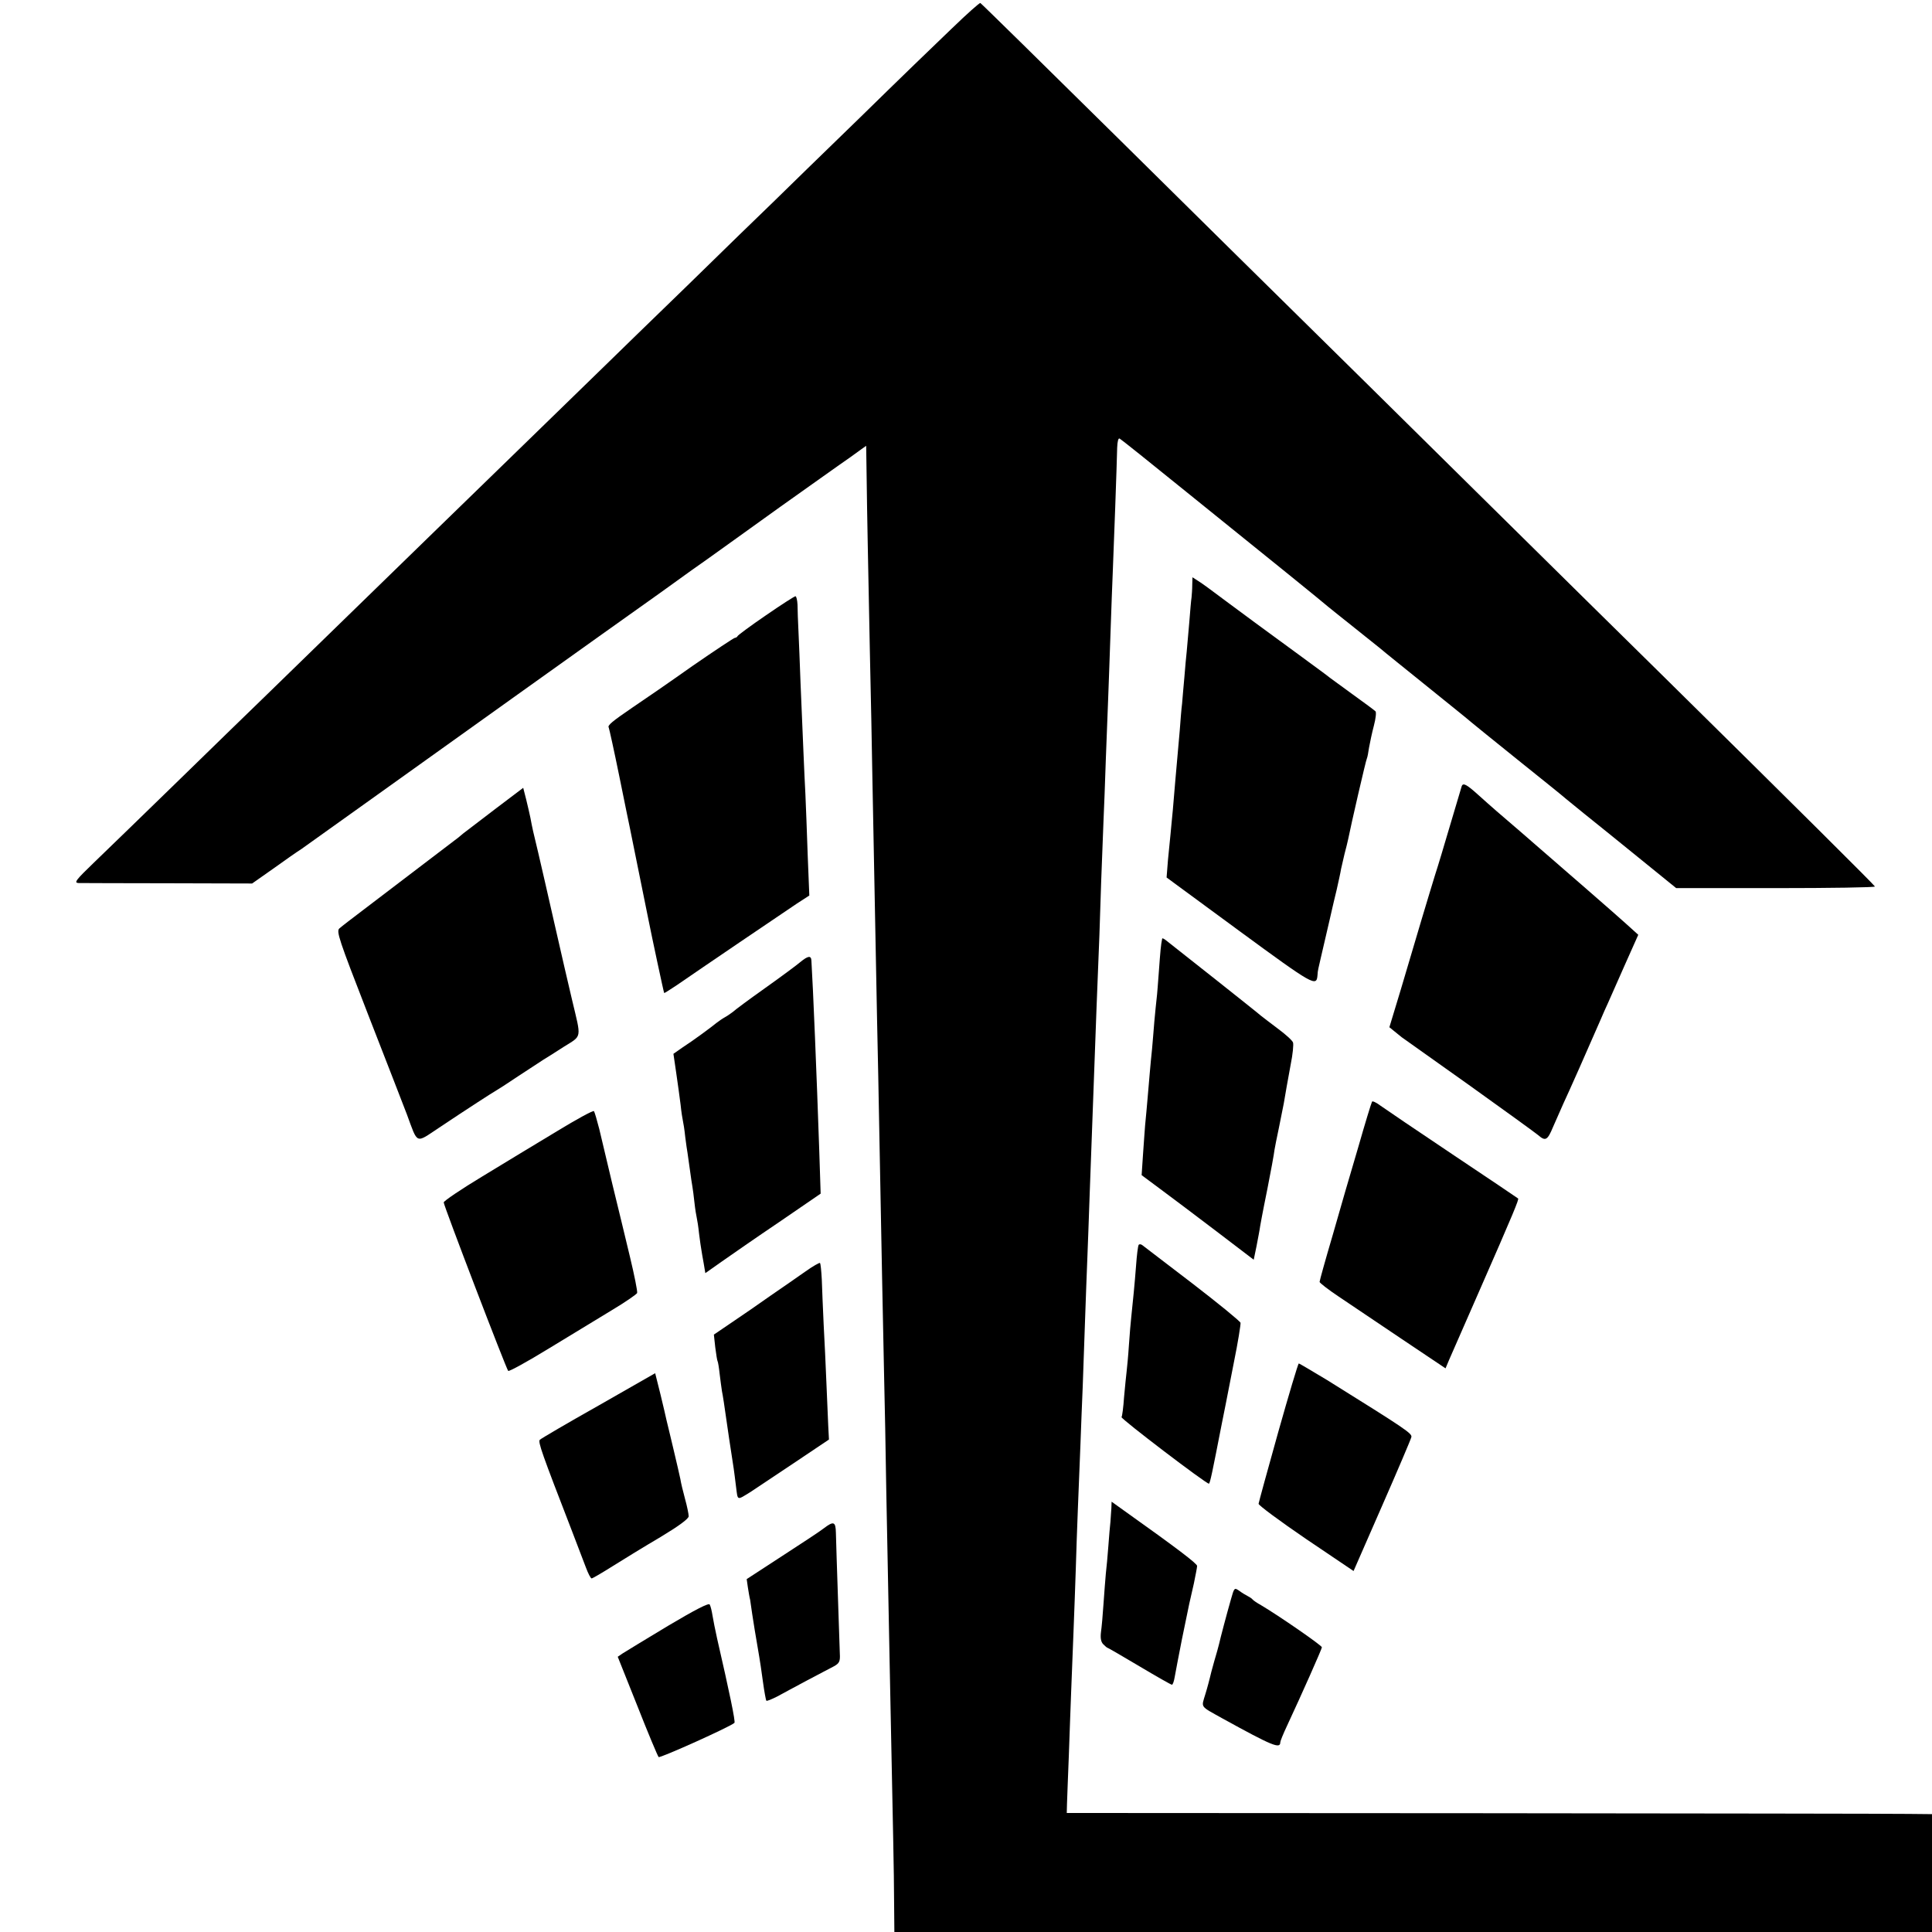
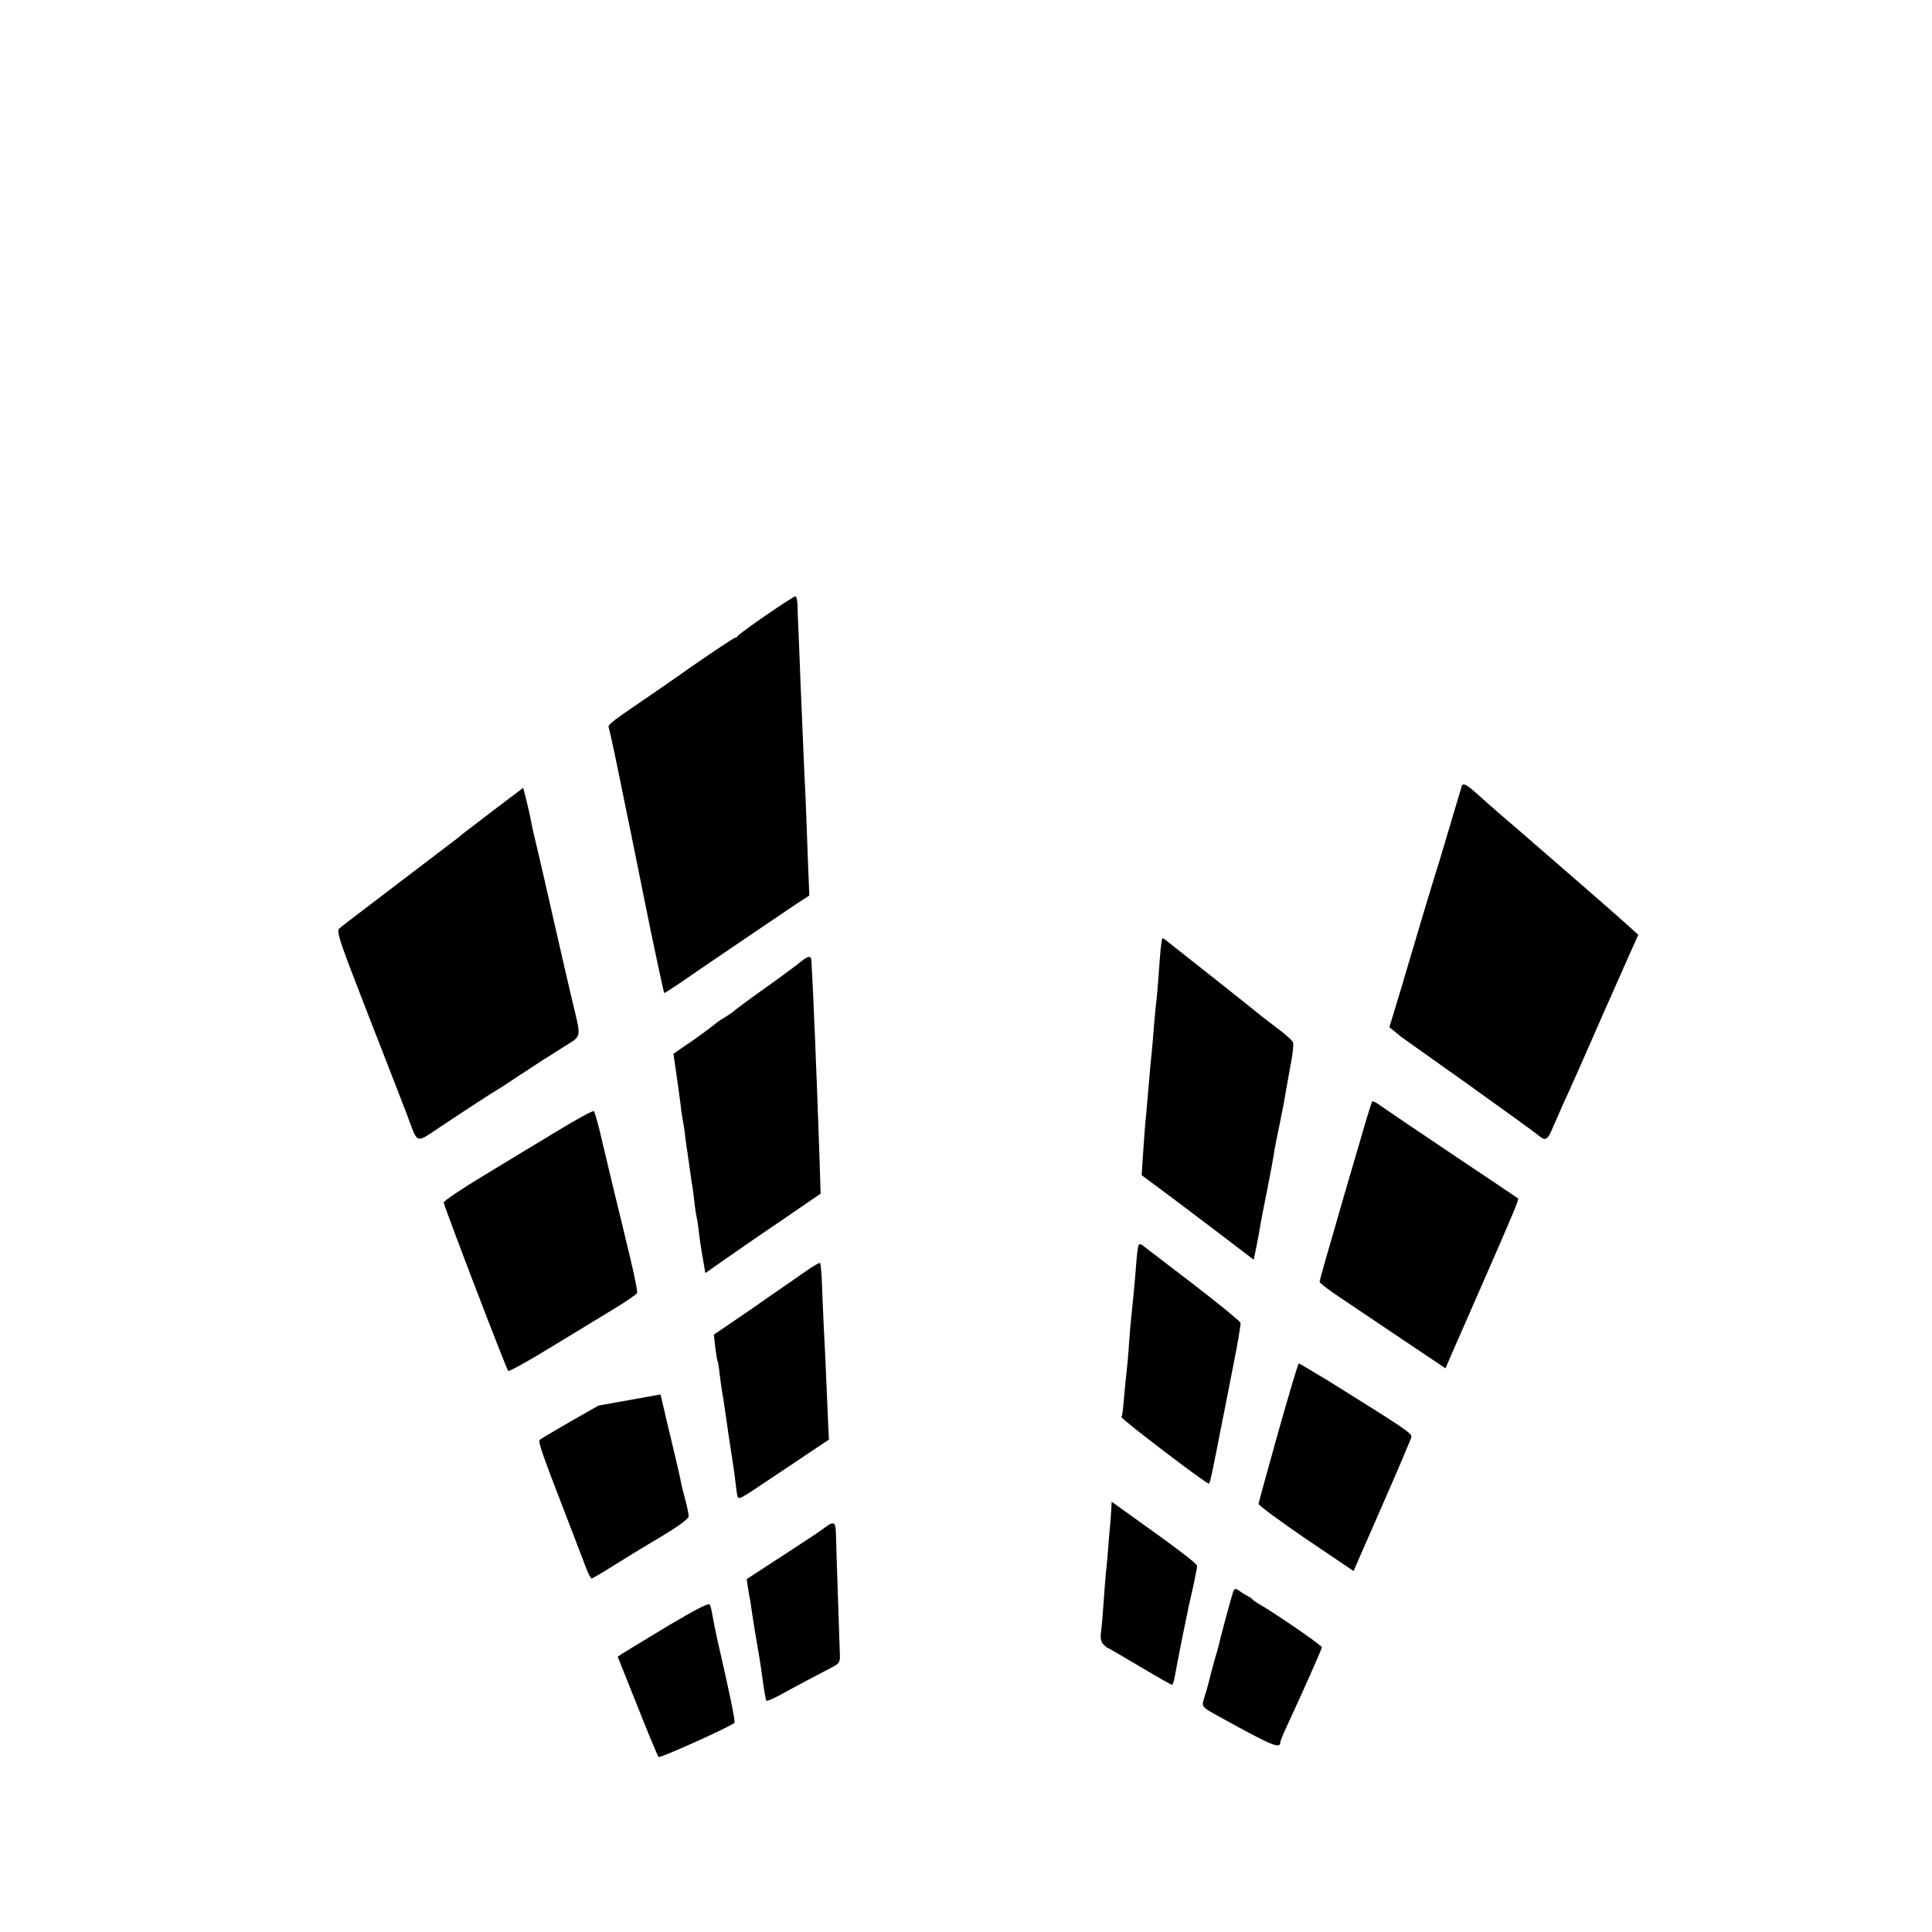
<svg xmlns="http://www.w3.org/2000/svg" version="1.0" width="836pt" height="836pt" viewBox="0 0 836 836" preserveAspectRatio="xMidYMid meet">
  <g transform="translate(0,836) scale(0.1,-0.1)" fill="#000000" stroke="none">
-     <path d="M4121 8239 c-63 -60 -243 -234 -399 -387 -157 -152 -326 -317 -377 -367 -51 -49 -218 -211 -370 -360 -153 -148 -313 -304 -355 -345 -273 -266 -656 -638 -730 -710 -235 -229 -672 -654 -749 -729 -47 -45 -211 -205 -365 -355 -153 -149 -319 -310 -369 -358 -80 -77 -88 -88 -67 -89 14 0 188 -1 388 -1 l363 -1 91 64 c49 35 104 74 122 85 17 12 140 100 273 195 134 96 432 309 663 474 231 165 507 362 613 437 105 76 199 143 207 148 12 9 224 160 315 226 27 19 274 195 305 216 14 10 35 25 47 34 l21 15 2 -133 c2 -165 6 -352 14 -758 4 -173 9 -421 11 -550 8 -427 15 -771 20 -1035 3 -143 8 -368 10 -500 10 -527 15 -791 20 -1020 3 -132 8 -368 10 -525 11 -567 18 -924 30 -1510 2 -96 4 -226 4 -287 l1 -113 2245 0 2245 0 0 255 0 255 -102 1 c-57 1 -899 2 -1872 3 l-1770 1 1 40 c1 22 4 117 8 210 3 94 8 217 10 275 2 58 7 173 10 255 3 83 8 206 10 275 2 69 6 186 9 260 3 74 8 198 11 275 3 77 7 192 10 255 2 63 7 192 10 285 3 94 8 215 10 270 2 55 7 179 10 275 11 295 17 460 30 815 11 265 15 378 20 545 4 96 8 213 10 260 2 47 7 166 10 265 4 99 8 216 10 260 2 44 6 170 10 280 4 110 8 232 10 270 4 92 18 477 19 537 1 28 5 44 11 40 6 -3 136 -107 289 -231 154 -124 352 -284 441 -356 88 -71 167 -136 175 -143 8 -7 58 -46 110 -88 52 -42 104 -83 115 -92 11 -10 101 -82 200 -162 99 -80 185 -149 191 -155 6 -5 98 -80 204 -165 106 -85 198 -159 204 -165 6 -5 43 -35 81 -66 39 -31 144 -116 234 -189 l164 -133 431 0 c237 0 430 3 429 7 -2 6 -348 350 -926 920 -111 109 -470 463 -797 786 -327 323 -672 664 -767 757 -94 92 -442 436 -773 763 -331 327 -605 596 -608 597 -4 1 -58 -47 -121 -108z" />
-     <path d="M5159 5829 c0 -19 -2 -43 -3 -54 -2 -11 -6 -60 -10 -110 -4 -49 -9 -106 -11 -125 -2 -19 -7 -69 -10 -110 -4 -41 -8 -93 -10 -115 -3 -22 -7 -74 -10 -115 -10 -116 -13 -150 -19 -215 -3 -33 -8 -91 -11 -130 -4 -38 -8 -86 -10 -105 -2 -19 -7 -69 -11 -111 l-6 -76 317 -233 c319 -234 332 -241 336 -190 0 8 2 22 4 30 2 8 15 67 30 130 15 63 28 122 30 130 2 8 10 44 19 80 8 36 17 76 19 90 3 14 10 43 15 65 6 22 13 51 16 65 11 56 77 344 81 349 2 4 6 24 9 46 4 22 13 65 21 95 8 30 11 58 7 62 -4 4 -48 37 -97 72 -50 36 -94 69 -100 73 -5 5 -86 64 -180 133 -93 68 -213 156 -265 195 -52 39 -107 80 -122 89 l-28 18 -1 -33z" />
    <path d="M3315 5698 c-66 -45 -121 -86 -123 -90 -2 -4 -7 -8 -12 -8 -4 0 -87 -55 -184 -122 -96 -68 -212 -148 -257 -178 -91 -62 -111 -79 -105 -88 2 -4 23 -99 46 -212 23 -113 43 -212 45 -220 12 -58 77 -380 81 -400 12 -61 66 -315 68 -317 1 -1 26 15 56 35 91 63 461 314 518 352 l54 35 -7 175 c-3 96 -8 216 -10 265 -5 93 -10 222 -21 480 -3 83 -7 184 -9 225 -2 41 -4 92 -4 113 -1 20 -5 37 -9 37 -4 0 -62 -37 -127 -82z" />
    <path d="M6325 4958 c-2 -7 -25 -83 -50 -168 -25 -85 -54 -182 -65 -215 -10 -33 -37 -121 -59 -195 -22 -74 -62 -209 -89 -300 l-50 -165 21 -17 c12 -10 27 -22 32 -26 6 -4 136 -97 290 -206 154 -110 289 -208 301 -218 31 -27 40 -23 64 35 12 28 33 75 45 102 20 42 110 245 162 365 8 19 22 51 31 70 9 19 41 94 73 165 l58 130 -52 47 c-44 40 -243 213 -461 402 -33 28 -78 67 -100 86 -22 19 -58 51 -79 70 -51 46 -66 54 -72 38z" />
    <path d="M2149 4864 c-63 -48 -127 -97 -144 -110 -16 -14 -34 -28 -40 -32 -25 -19 -309 -235 -390 -297 -49 -37 -97 -74 -106 -82 -15 -12 -3 -47 123 -371 77 -196 152 -392 169 -435 48 -130 36 -125 137 -58 130 87 236 155 247 161 6 3 51 32 100 65 50 33 98 64 107 70 9 5 48 30 87 55 81 51 77 32 36 205 -13 55 -47 201 -75 325 -28 124 -60 263 -71 310 -22 90 -26 109 -34 152 -3 14 -11 50 -18 78 l-13 51 -115 -87z" />
    <path d="M5029 4299 c-6 -29 -8 -55 -14 -137 -4 -53 -8 -108 -10 -122 -2 -14 -6 -59 -10 -100 -3 -41 -8 -95 -10 -120 -3 -25 -7 -72 -10 -105 -5 -56 -12 -145 -20 -225 -1 -19 -6 -75 -9 -125 l-6 -90 82 -61 c46 -34 155 -116 243 -183 l160 -122 12 58 c6 32 14 72 16 88 3 17 10 55 16 85 6 30 13 66 16 80 13 65 28 147 30 165 2 11 10 54 19 95 8 41 18 89 21 105 9 53 15 88 30 169 9 44 13 87 10 95 -3 9 -33 36 -67 61 -33 25 -66 50 -72 55 -9 9 -358 285 -413 328 -7 5 -13 8 -14 6z" />
    <path d="M3463 4197 c-15 -13 -84 -64 -153 -113 -69 -49 -131 -95 -138 -102 -8 -6 -23 -17 -34 -23 -11 -6 -27 -17 -36 -24 -27 -22 -103 -78 -148 -107 l-40 -28 12 -82 c7 -46 15 -108 19 -138 3 -30 8 -62 10 -70 2 -8 7 -39 10 -69 4 -30 8 -61 10 -70 1 -9 6 -41 10 -71 4 -30 9 -64 11 -74 2 -11 6 -42 9 -70 3 -28 8 -58 10 -66 2 -8 7 -39 10 -69 4 -30 8 -61 10 -70 1 -9 6 -35 10 -58 l7 -42 71 50 c40 28 152 106 250 172 l178 122 -6 185 c-11 326 -27 711 -34 823 -1 23 -14 22 -48 -6z" />
    <path d="M5937 3593 c-3 -5 -30 -93 -60 -198 -31 -104 -81 -276 -111 -382 -31 -105 -56 -195 -56 -200 0 -4 37 -33 82 -63 45 -30 168 -113 272 -183 l191 -128 16 38 c9 21 65 148 124 283 158 360 178 410 174 414 -2 2 -130 88 -284 191 -154 103 -294 198 -312 211 -17 13 -34 21 -36 17z" />
    <path d="M2410 3465 c-85 -51 -230 -139 -322 -195 -93 -56 -168 -107 -168 -113 0 -14 270 -719 279 -729 3 -4 83 40 176 97 94 57 217 132 273 166 57 34 106 68 109 74 2 7 -12 77 -31 156 -19 79 -53 221 -76 314 -22 94 -48 202 -57 240 -10 39 -20 73 -23 77 -3 4 -75 -35 -160 -87z" />
    <path d="M4927 2973 c-3 -5 -8 -45 -11 -88 -6 -80 -14 -159 -21 -225 -2 -19 -7 -73 -10 -120 -3 -47 -8 -98 -10 -115 -2 -16 -7 -66 -11 -110 -3 -44 -8 -83 -11 -87 -4 -7 365 -288 378 -288 5 0 16 55 55 255 2 11 6 31 9 45 3 14 7 34 9 45 2 11 18 92 35 179 18 88 30 165 29 172 -2 7 -95 83 -208 170 -113 86 -210 161 -217 166 -6 5 -14 5 -16 1z" />
    <path d="M3485 2858 c-33 -23 -100 -70 -150 -104 -49 -35 -125 -87 -168 -116 l-78 -53 6 -55 c4 -30 8 -57 10 -60 2 -3 6 -27 9 -55 3 -27 8 -61 10 -75 5 -26 6 -31 31 -205 9 -60 18 -120 20 -131 2 -12 6 -47 10 -78 8 -61 2 -59 64 -21 9 6 88 59 177 118 l161 108 -3 57 c-1 31 -5 116 -8 187 -3 72 -8 186 -12 255 -3 69 -7 155 -8 193 -2 37 -5 70 -8 72 -2 2 -31 -14 -63 -37z" />
    <path d="M5531 2163 c-46 -164 -84 -303 -85 -310 -1 -6 92 -75 205 -152 l206 -139 123 281 c68 155 125 289 127 298 5 16 -24 35 -364 247 -65 39 -120 72 -123 72 -3 0 -43 -134 -89 -297z" />
-     <path d="M2590 2278 c-135 -76 -249 -143 -254 -148 -9 -9 9 -59 139 -395 23 -60 50 -131 60 -157 10 -27 21 -48 25 -48 4 0 45 24 91 53 46 29 139 86 207 126 78 47 122 79 122 90 0 9 -7 44 -16 76 -9 33 -18 71 -20 85 -3 14 -16 72 -30 130 -14 58 -27 114 -30 125 -2 11 -14 61 -26 111 l-23 92 -245 -140z" />
+     <path d="M2590 2278 c-135 -76 -249 -143 -254 -148 -9 -9 9 -59 139 -395 23 -60 50 -131 60 -157 10 -27 21 -48 25 -48 4 0 45 24 91 53 46 29 139 86 207 126 78 47 122 79 122 90 0 9 -7 44 -16 76 -9 33 -18 71 -20 85 -3 14 -16 72 -30 130 -14 58 -27 114 -30 125 -2 11 -14 61 -26 111 z" />
    <path d="M4809 1833 c-1 -15 -3 -41 -4 -58 -2 -16 -6 -64 -9 -105 -3 -41 -8 -95 -11 -120 -2 -25 -7 -83 -10 -130 -3 -47 -8 -102 -11 -123 -3 -25 0 -42 10 -52 8 -8 16 -15 18 -15 2 0 64 -36 138 -80 74 -44 137 -80 141 -80 4 0 9 15 12 33 3 17 17 91 31 162 15 72 29 141 32 155 3 14 12 53 20 88 7 35 14 69 14 76 0 10 -85 75 -317 240 l-53 38 -1 -29z" />
    <path d="M3565 1747 c-16 -13 -99 -67 -182 -121 l-152 -99 5 -35 c3 -19 7 -44 10 -55 2 -12 6 -39 9 -62 5 -35 14 -88 30 -182 3 -16 10 -64 16 -108 6 -44 13 -82 15 -84 2 -3 23 6 47 18 23 13 82 44 130 70 48 25 100 53 116 61 23 13 27 21 25 55 -1 39 -15 437 -17 523 -1 48 -10 51 -52 19z" />
    <path d="M5326 1438 c-18 -63 -45 -165 -51 -192 -2 -10 -12 -44 -21 -75 -9 -31 -17 -63 -19 -72 -2 -8 -10 -40 -19 -69 -18 -61 -26 -50 74 -106 216 -119 250 -133 250 -103 0 5 13 37 29 71 63 135 151 333 151 340 0 8 -187 137 -263 182 -18 10 -34 21 -37 25 -3 4 -12 10 -20 14 -8 4 -25 14 -37 23 -22 15 -22 15 -37 -38z" />
    <path d="M2891 1325 c-96 -58 -184 -111 -196 -119 l-22 -15 85 -213 c46 -117 88 -217 92 -221 5 -6 312 132 328 148 5 5 -21 130 -75 365 -8 36 -17 81 -20 100 -3 19 -8 40 -12 47 -4 8 -62 -22 -180 -92z" />
  </g>
</svg>